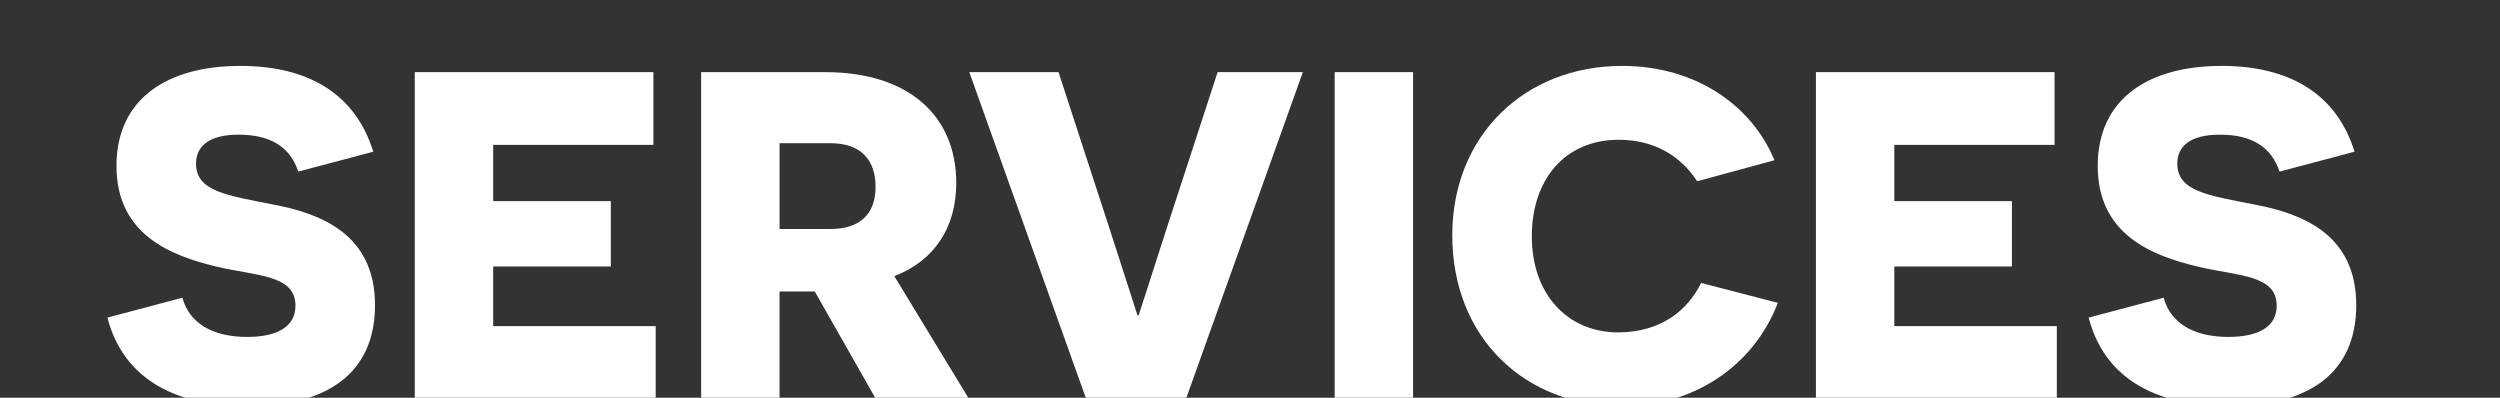
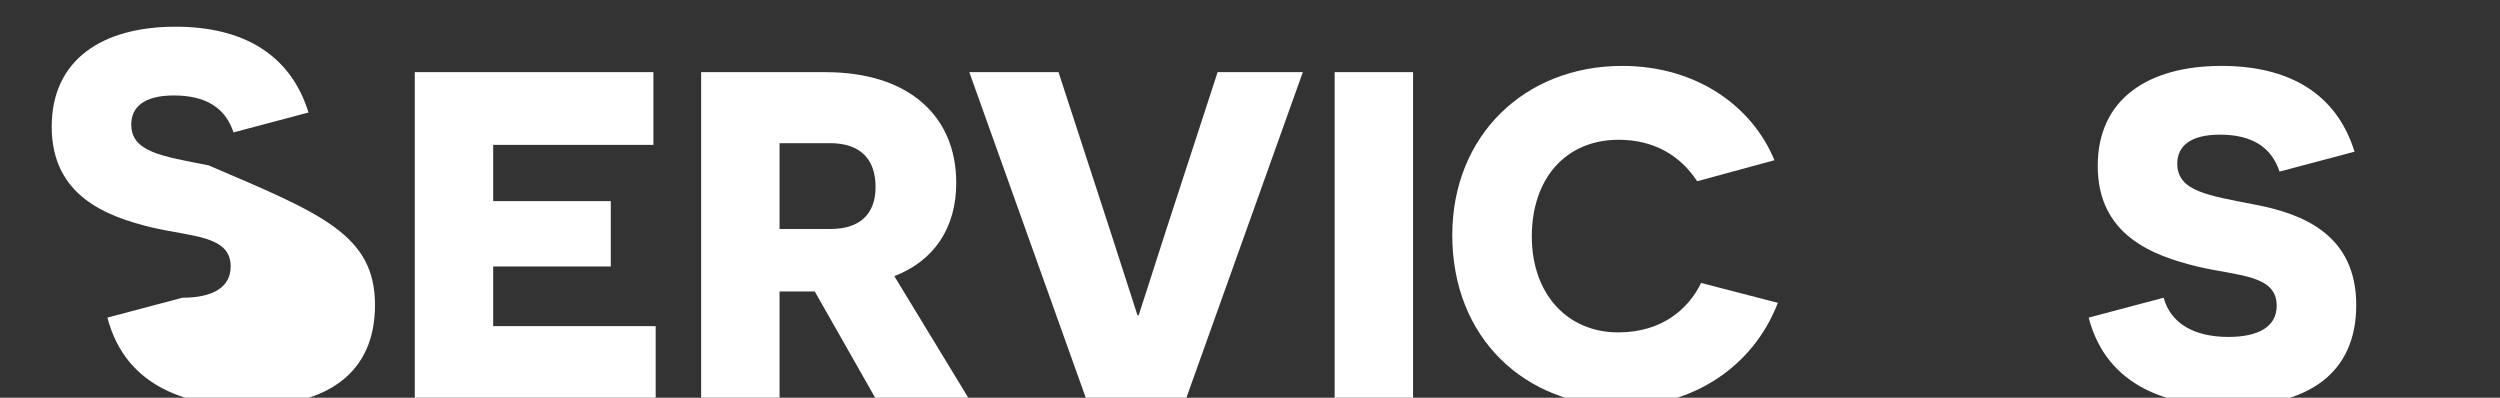
<svg xmlns="http://www.w3.org/2000/svg" version="1.1" id="Layer_1" x="0px" y="0px" width="440px" height="70px" viewBox="0 0 440 70" enable-background="new 0 0 440 70" xml:space="preserve" data-global-elvn="enableViewport, disableClick, oneHalf, startInvisible, responsive, 0, notLoop, 500">
  <rect x="0" y="0" width="440" height="70" fill="#333333" stroke="none" />
  <g>
-     <path fill="#FFFFFF" d="M32.1,52.4c1.2,4.4,5.2,6.9,11.4,6.9c5.3,0,8.5-1.8,8.5-5.5c0-5.5-6.9-5.2-14-6.9   c-7.8-1.9-17.5-5.5-17.5-17.7c0-11.8,8.9-17.6,21.8-17.6c11.8,0,20.2,4.8,23.4,15.1l-13.2,3.5c-1.4-4.2-4.7-6.5-10.5-6.5   c-5.3,0-7.5,2.1-7.5,5.1c0,4.9,5.5,5.6,13.6,7.2C56.6,37.6,66,41.3,66,53.7c0,11.9-8.3,17.8-22.4,17.8c-10,0-21.4-3-24.7-15.6   L32.1,52.4z" data-elvn="drawLines, 0, 2000, #ffffff, 2, notRandom" class="elvn-layer" />
+     <path fill="#FFFFFF" d="M32.1,52.4c5.3,0,8.5-1.8,8.5-5.5c0-5.5-6.9-5.2-14-6.9   c-7.8-1.9-17.5-5.5-17.5-17.7c0-11.8,8.9-17.6,21.8-17.6c11.8,0,20.2,4.8,23.4,15.1l-13.2,3.5c-1.4-4.2-4.7-6.5-10.5-6.5   c-5.3,0-7.5,2.1-7.5,5.1c0,4.9,5.5,5.6,13.6,7.2C56.6,37.6,66,41.3,66,53.7c0,11.9-8.3,17.8-22.4,17.8c-10,0-21.4-3-24.7-15.6   L32.1,52.4z" data-elvn="drawLines, 0, 2000, #ffffff, 2, notRandom" class="elvn-layer" />
    <path fill="#FFFFFF" d="M73,12.7h42v12.8H86.8v9.9h20.7v11.5H86.8v10.5h28.6v12.8H73V12.7z" data-elvn="drawLines, 500, 2000, #ffffff, 2, notRandom" class="elvn-layer" />
    <path fill="#FFFFFF" d="M143.4,51.3h-2.9h-3.3v19h-13.8V12.7h21.9c14.5,0,23,7.6,23,19.5c0,7.9-3.9,13.7-10.9,16.4l13.2,21.7h-16.4   L143.4,51.3z M146.2,40.3c5.1,0,7.9-2.6,7.9-7.4s-2.6-7.7-8-7.7h-8.9v15.1H146.2z" data-elvn="drawLines, 1000, 2000, #ffffff, 2, notRandom" class="elvn-layer" />
    <path fill="#FFFFFF" d="M191.2,70.3l-20.6-57.6h15.7l8.9,27.3c3.5,10.8,4.9,15.2,5,15.5h0.2c0.1-0.2,1.5-4.7,4.9-15.2l9-27.6h15   l-20.6,57.6H191.2z" data-elvn="drawLines, 1500, 2000, #ffffff, 2, notRandom" class="elvn-layer" />
    <path fill="#FFFFFF" d="M234.9,12.7h13.8v57.6h-13.8V12.7z" data-elvn="drawLines, 2000, 2000, #ffffff, 2, notRandom" class="elvn-layer" />
    <path fill="#FFFFFF" d="M312.9,53.3c-4.3,11.2-14.9,18.2-27.4,18.2c-17.2,0-29.9-12.1-29.9-30.1c0-17.5,12.7-29.8,29.9-29.8   c13.3,0,23,7.3,26.8,16.6l-13.6,3.7c-3-4.6-7.7-7.3-13.8-7.3c-9.4,0-15.3,6.9-15.3,17c0,10.2,6.3,16.9,15.2,16.9   c7.6,0,12.3-4,14.6-8.7L312.9,53.3z" data-elvn="drawLines, 2500, 2000, #ffffff, 2, notRandom" class="elvn-layer" />
-     <path fill="#FFFFFF" d="M319.6,12.7h42v12.8h-28.2v9.9h20.7v11.5h-20.7v10.5H362v12.8h-42.4V12.7z" data-elvn="drawLines, 3000, 2000, #ffffff, 2, notRandom" class="elvn-layer" />
    <path fill="#FFFFFF" d="M380.8,52.4c1.2,4.4,5.2,6.9,11.4,6.9c5.3,0,8.5-1.8,8.5-5.5c0-5.5-6.9-5.2-14-6.9   c-7.8-1.9-17.5-5.5-17.5-17.7c0-11.8,8.9-17.6,21.8-17.6c11.8,0,20.2,4.8,23.4,15.1l-13.2,3.5c-1.4-4.2-4.7-6.5-10.5-6.5   c-5.3,0-7.5,2.1-7.5,5.1c0,4.9,5.5,5.6,13.6,7.2c8.5,1.6,17.9,5.3,17.9,17.7c0,11.9-8.3,17.8-22.4,17.8c-10,0-21.4-3-24.7-15.6   L380.8,52.4z" data-elvn="drawLines, 3500, 2000, #ffffff, 2, notRandom" class="elvn-layer" />
  </g>
</svg>